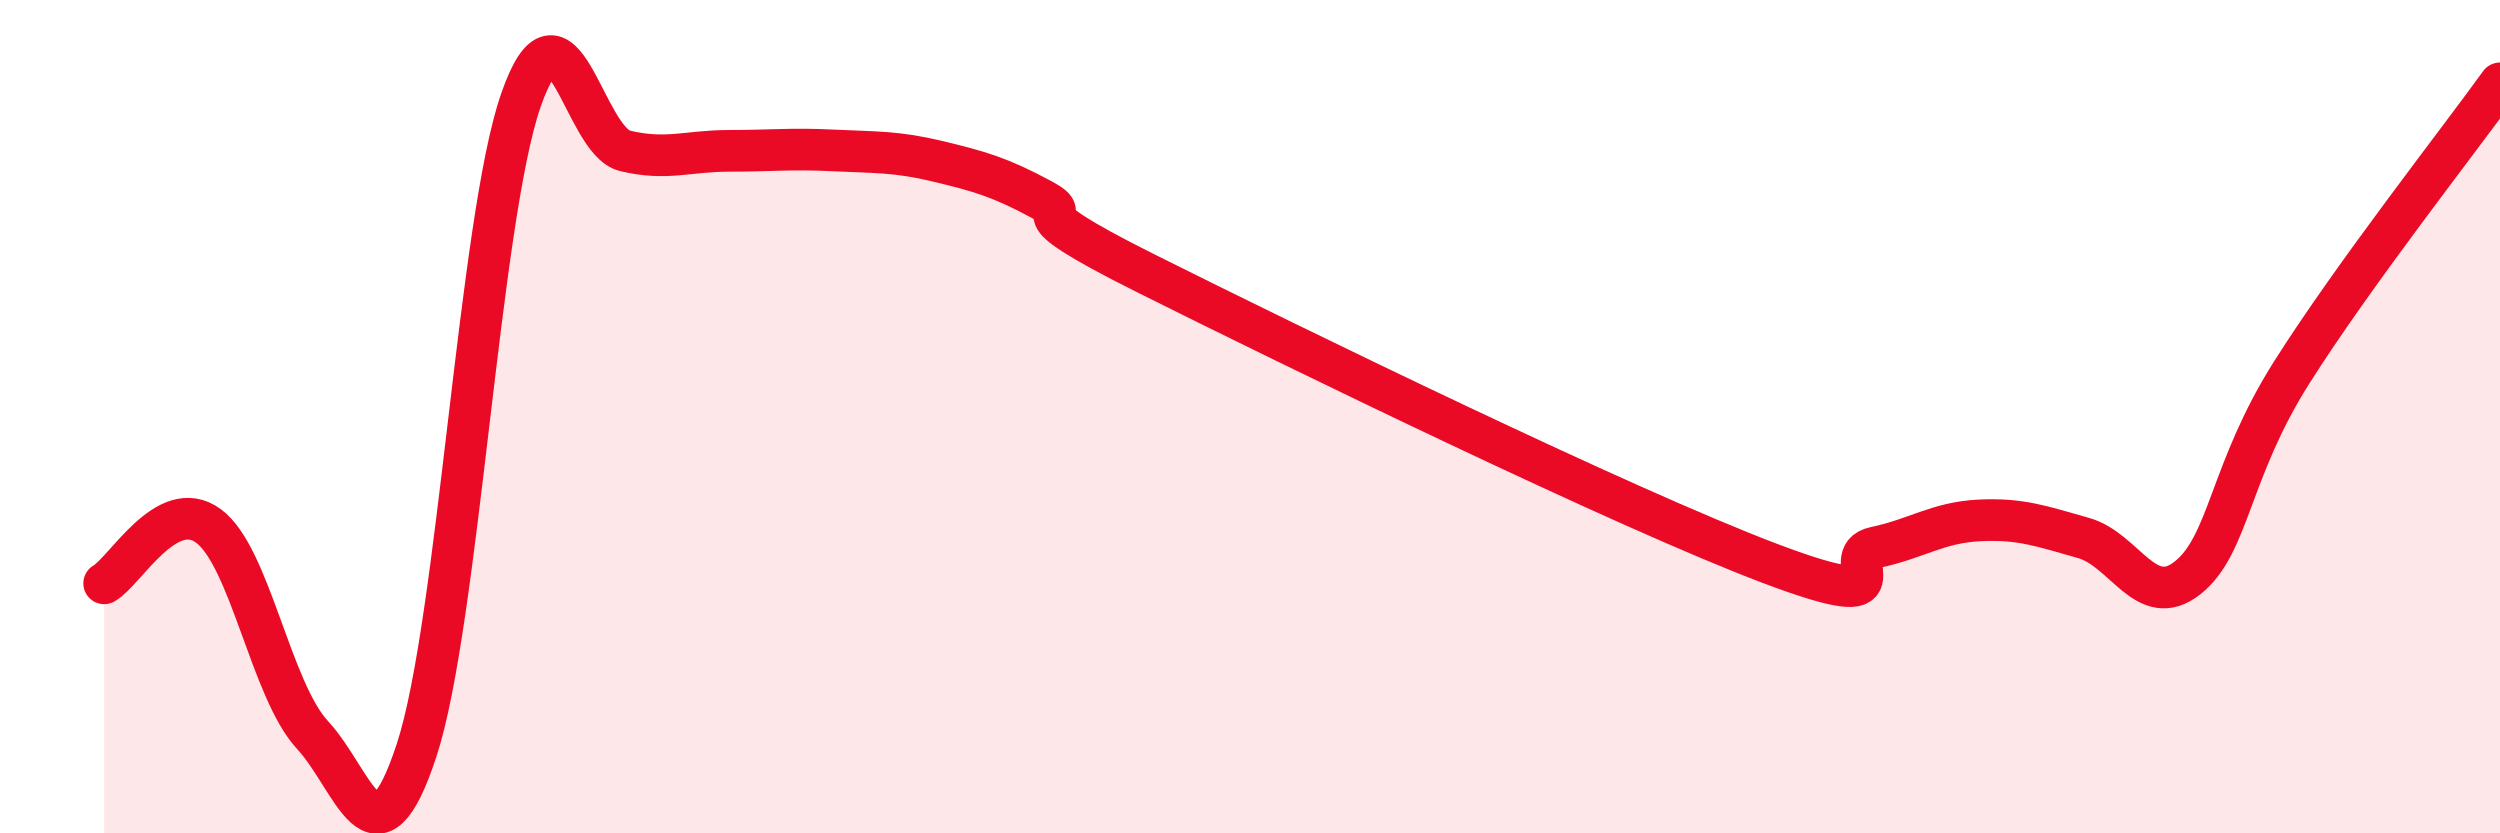
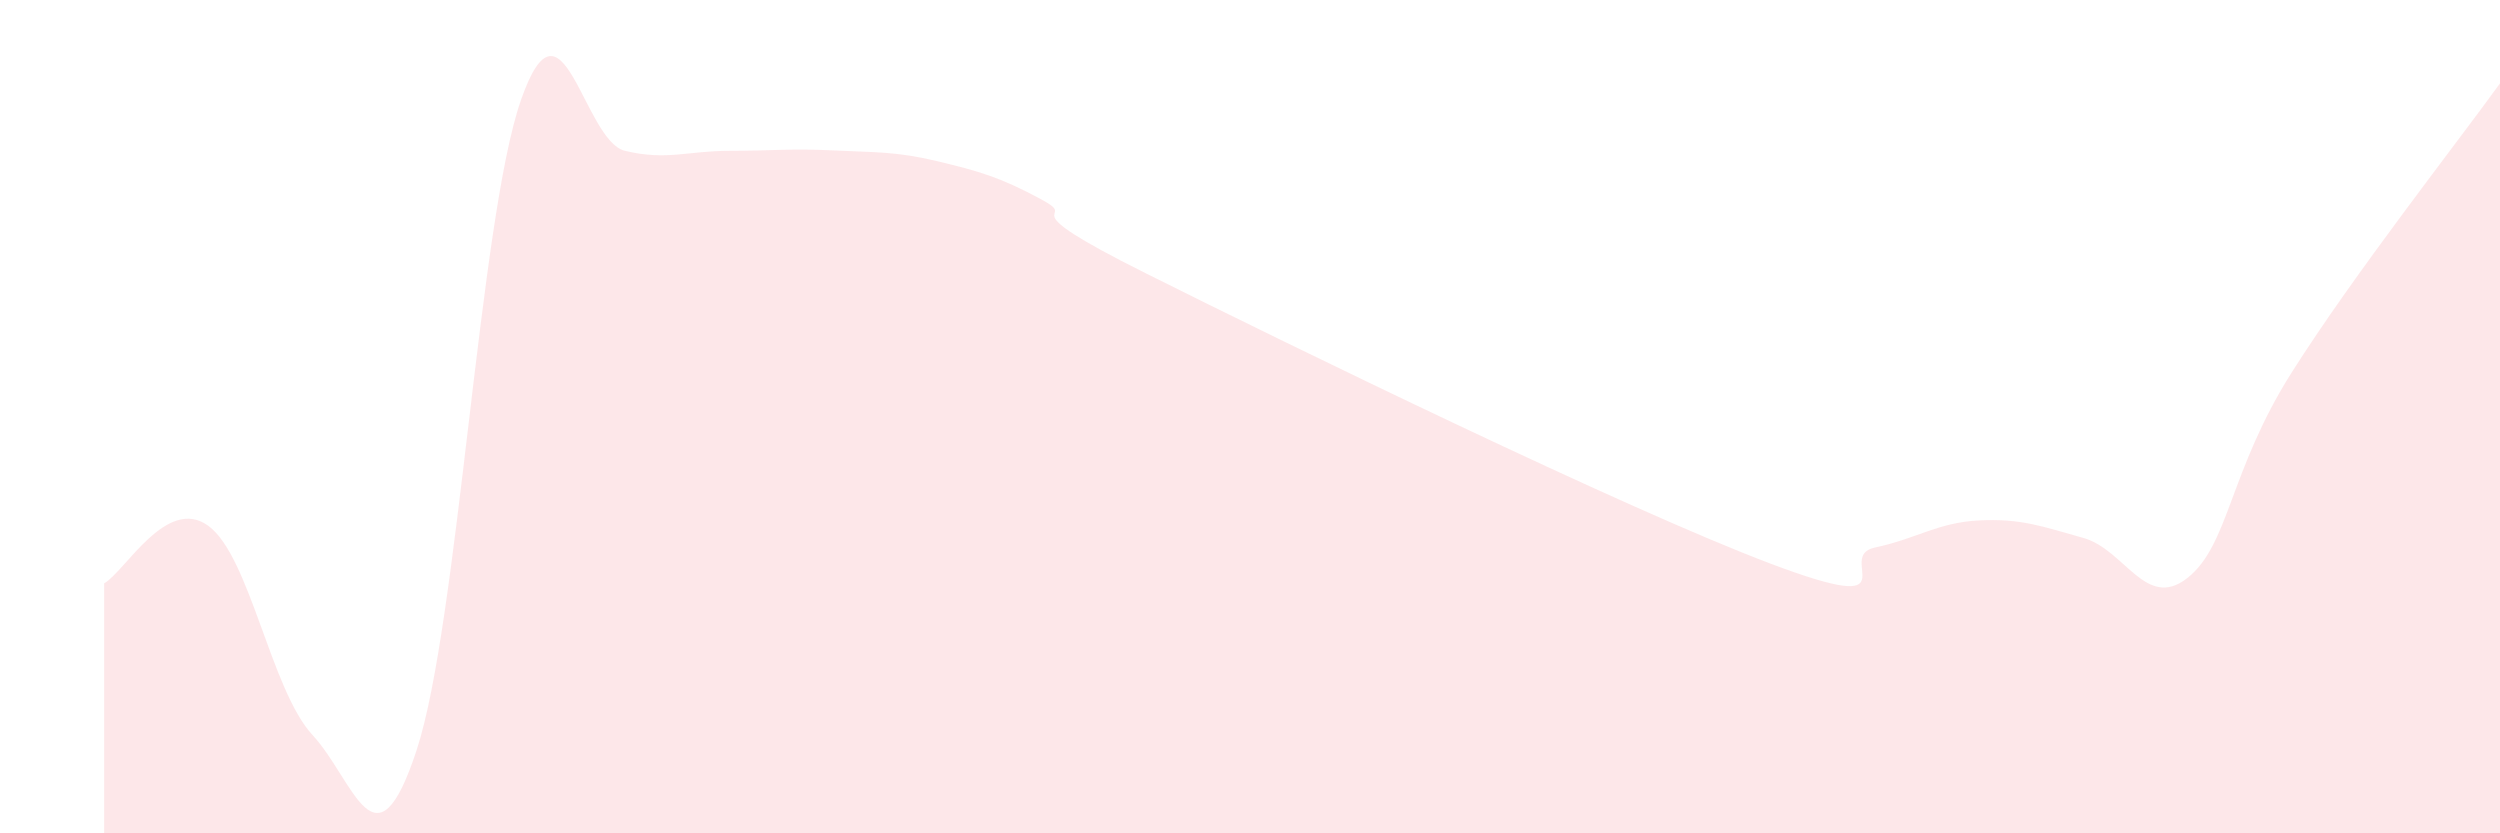
<svg xmlns="http://www.w3.org/2000/svg" width="60" height="20" viewBox="0 0 60 20">
  <path d="M 2.5,14 C 3,13.72 4,11.89 5,12.62 C 6,13.35 6.5,16.56 7.5,17.64 C 8.5,18.72 9,21.05 10,18 C 11,14.95 11.5,5.29 12.5,2.41 C 13.5,-0.47 14,3.38 15,3.62 C 16,3.86 16.5,3.62 17.5,3.62 C 18.5,3.62 19,3.56 20,3.61 C 21,3.66 21.5,3.63 22.5,3.87 C 23.5,4.11 24,4.25 25,4.79 C 26,5.33 24,4.81 27.5,6.56 C 31,8.31 39,12.21 42.5,13.53 C 46,14.85 44,13.35 45,13.14 C 46,12.93 46.5,12.54 47.5,12.49 C 48.5,12.44 49,12.63 50,12.91 C 51,13.19 51.5,14.66 52.5,13.87 C 53.5,13.08 53.5,11.31 55,8.94 C 56.5,6.57 59,3.39 60,2L60 20L2.5 20Z" fill="#EB0A25" opacity="0.1" stroke-linecap="round" stroke-linejoin="round" />
-   <path d="M 2.5,14 C 3,13.72 4,11.89 5,12.62 C 6,13.35 6.5,16.56 7.5,17.64 C 8.5,18.72 9,21.05 10,18 C 11,14.95 11.5,5.29 12.5,2.41 C 13.5,-0.47 14,3.38 15,3.62 C 16,3.86 16.5,3.62 17.5,3.62 C 18.5,3.62 19,3.56 20,3.61 C 21,3.66 21.5,3.63 22.5,3.87 C 23.5,4.11 24,4.25 25,4.79 C 26,5.33 24,4.81 27.5,6.56 C 31,8.31 39,12.21 42.5,13.53 C 46,14.85 44,13.35 45,13.14 C 46,12.93 46.5,12.54 47.5,12.49 C 48.5,12.44 49,12.63 50,12.91 C 51,13.19 51.5,14.66 52.5,13.87 C 53.5,13.08 53.5,11.31 55,8.94 C 56.5,6.57 59,3.39 60,2" stroke="#EB0A25" stroke-width="1" fill="none" stroke-linecap="round" stroke-linejoin="round" />
</svg>